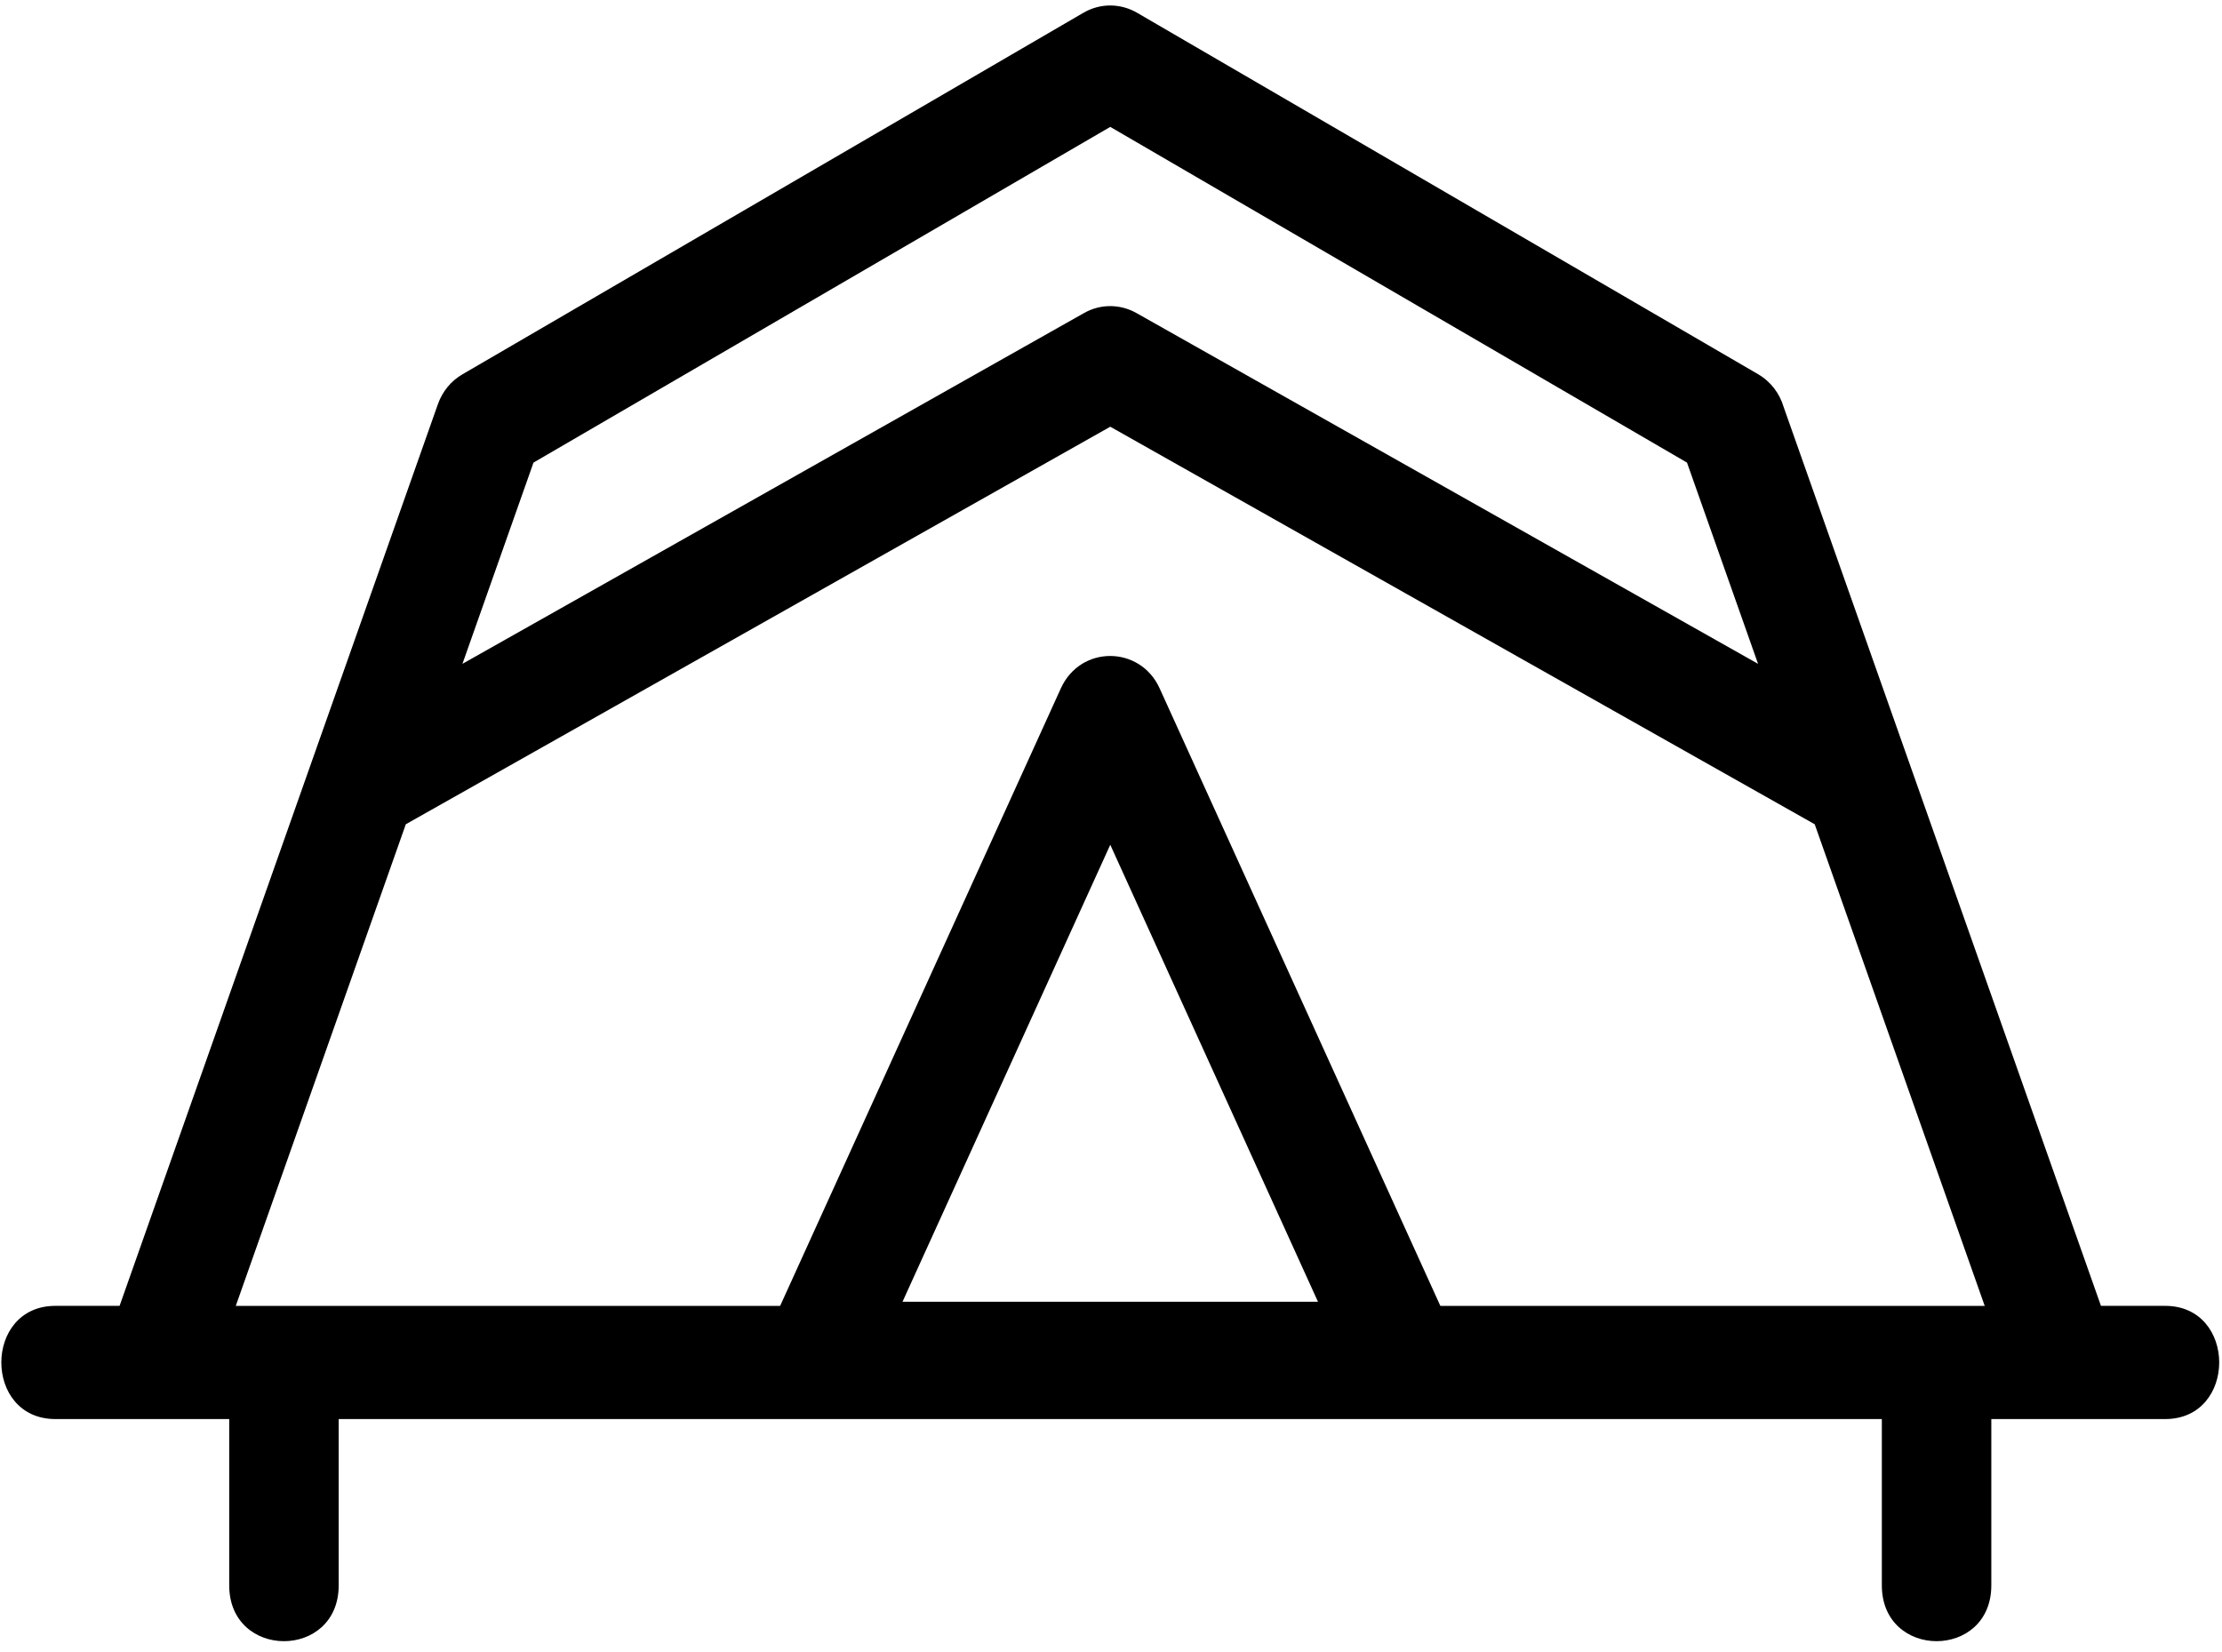
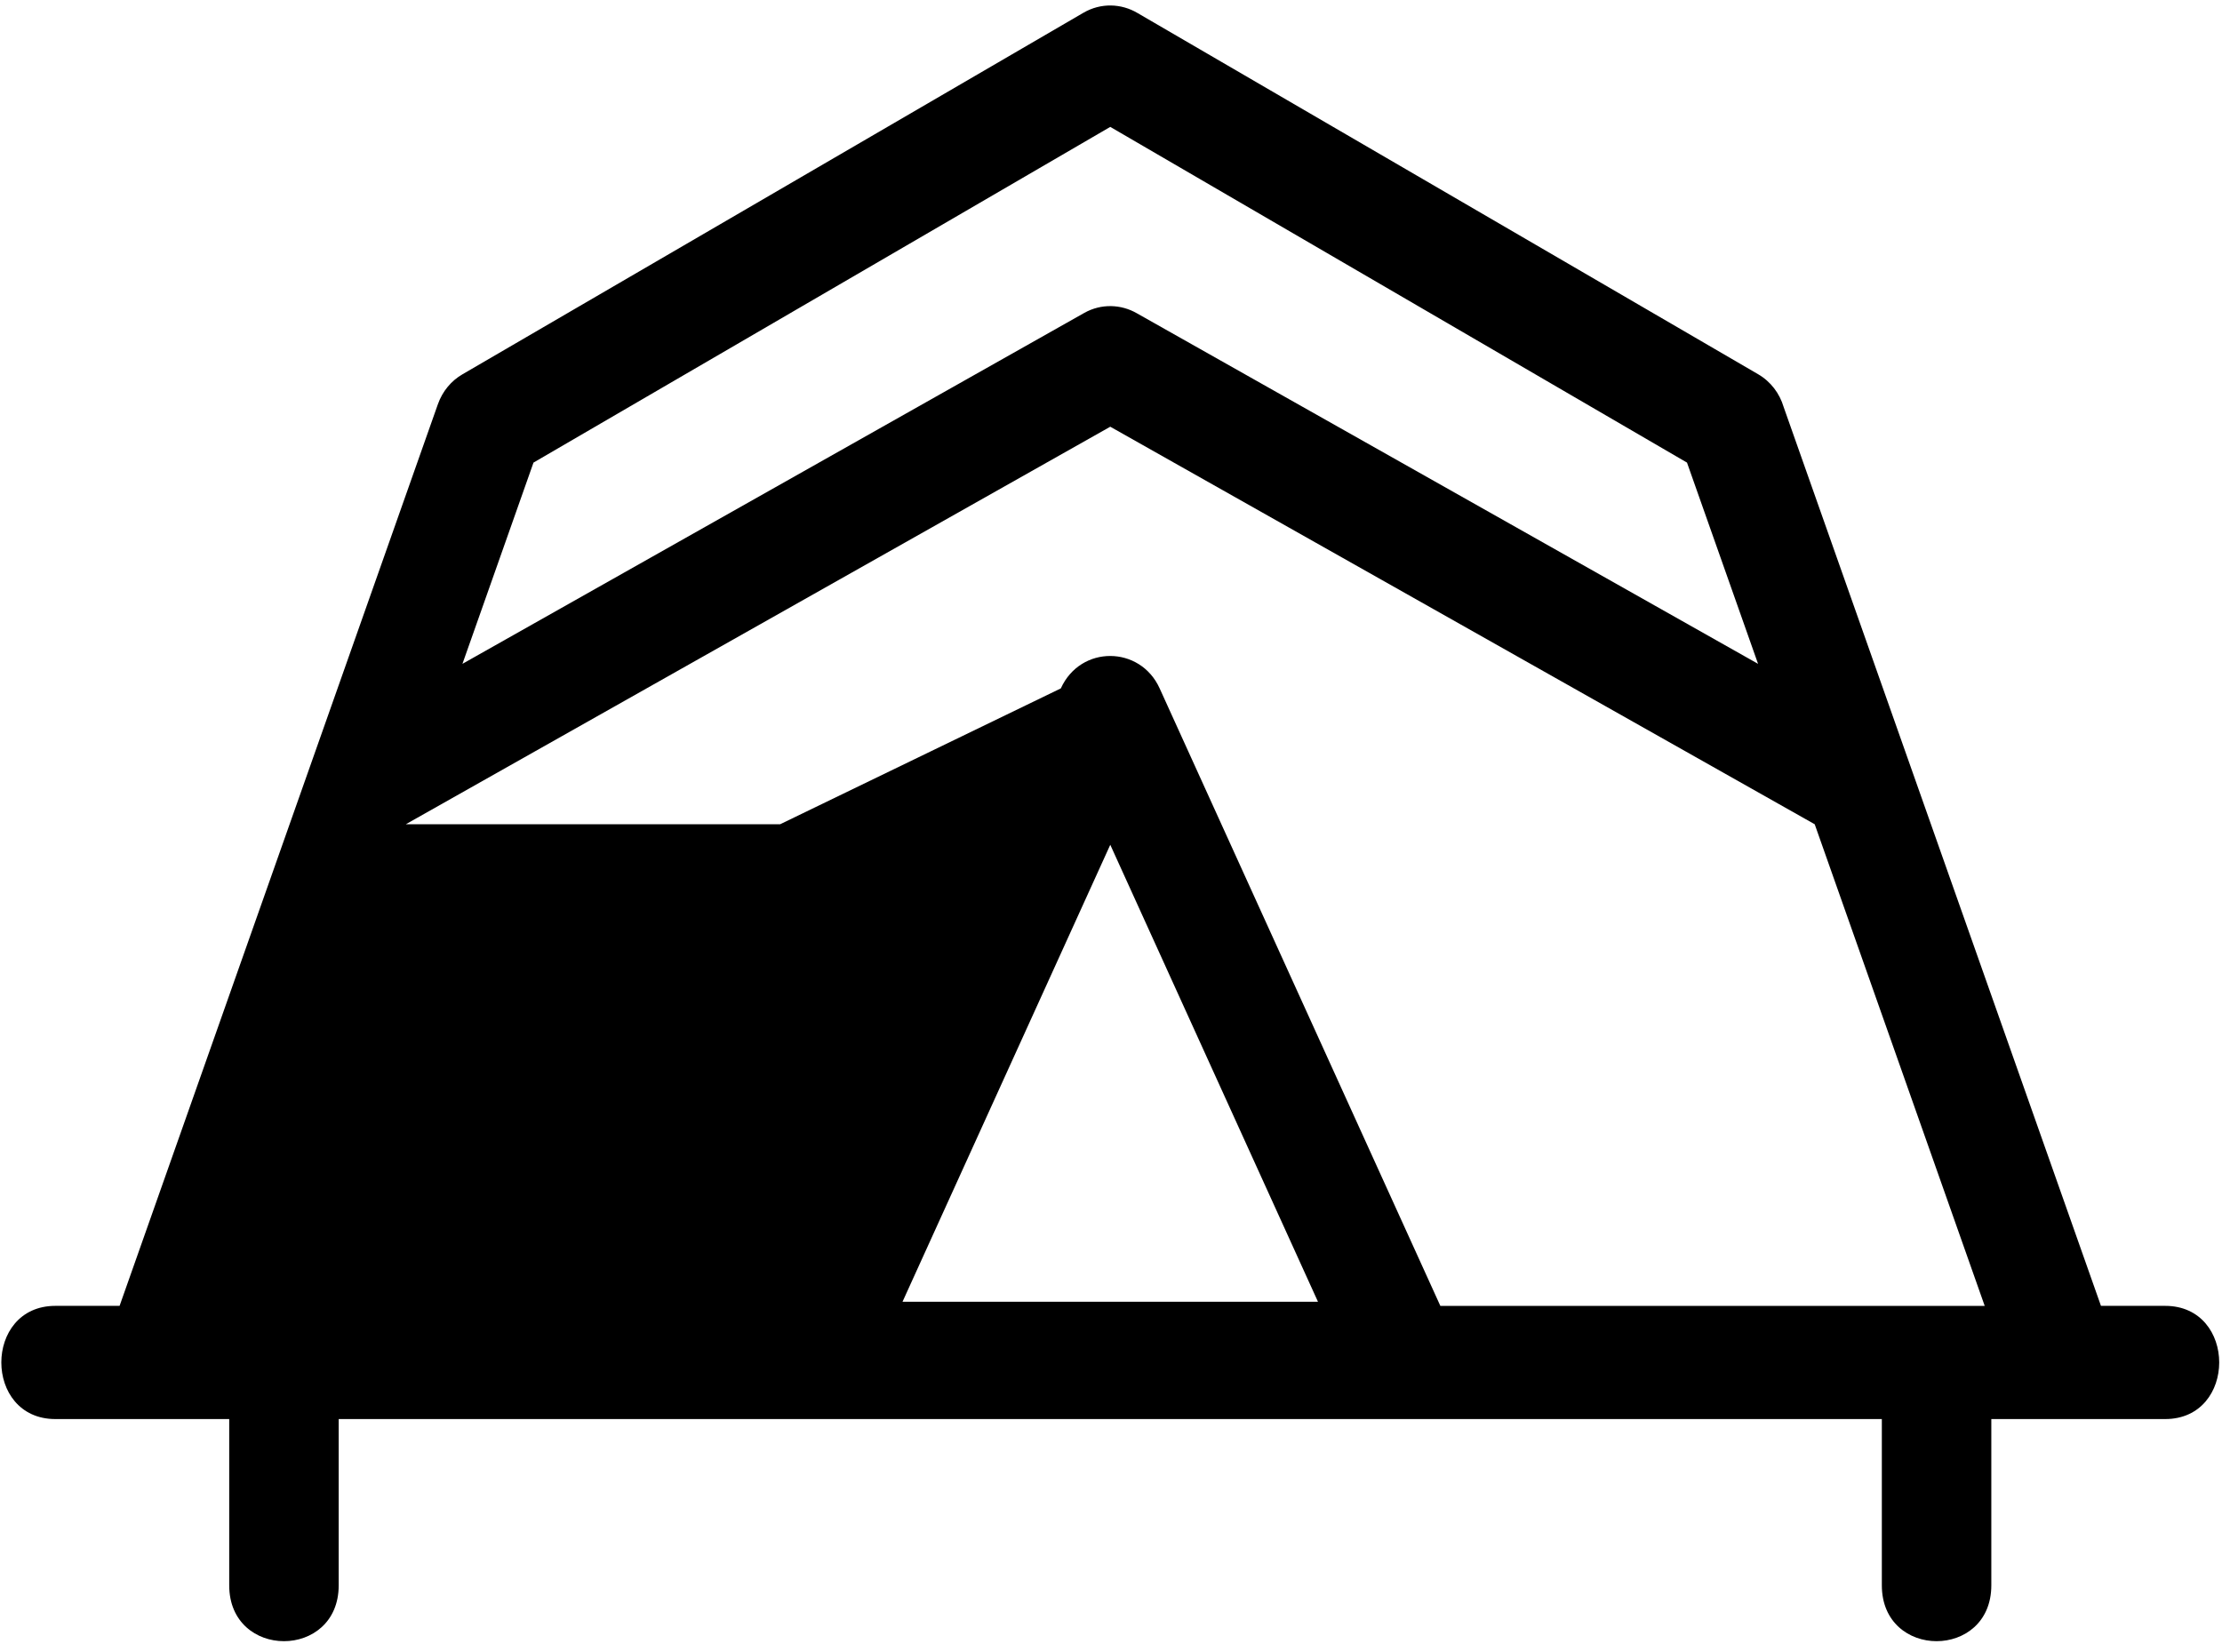
<svg xmlns="http://www.w3.org/2000/svg" width="191" height="142" viewBox="0 0 191 142" fill="none">
-   <path d="M10.278 112.272L37.637 34.76C38.037 33.62 38.805 32.728 39.754 32.179L93.138 1.093C94.637 0.224 96.397 0.296 97.787 1.124L151.123 32.172C152.218 32.807 152.975 33.831 153.317 34.982L180.596 112.269H186.114C192.309 112.269 192.309 122.001 186.114 122.001H171.171V136.293C171.171 142.699 161.76 142.699 161.76 136.293V122.001H29.114V136.293C29.114 142.699 19.703 142.699 19.703 136.293V122.001H4.76C-1.435 122.001 -1.435 112.269 4.76 112.269H10.278V112.272ZM99.682 59.183L123.811 112.272H170.603L155.99 70.864L95.437 36.686L34.883 70.864L20.267 112.272H67.059L91.188 59.183C92.887 55.44 98.016 55.496 99.682 59.183ZM113.291 111.915L95.437 72.628L77.579 111.915H113.291ZM39.751 57.072L93.192 26.908C94.659 26.081 96.368 26.152 97.725 26.935L151.12 57.072L145.012 39.771L95.437 10.909L45.858 39.771L39.751 57.072Z" fill="black" />
+   <path d="M10.278 112.272L37.637 34.76C38.037 33.62 38.805 32.728 39.754 32.179L93.138 1.093C94.637 0.224 96.397 0.296 97.787 1.124L151.123 32.172C152.218 32.807 152.975 33.831 153.317 34.982L180.596 112.269H186.114C192.309 112.269 192.309 122.001 186.114 122.001H171.171V136.293C171.171 142.699 161.76 142.699 161.76 136.293V122.001H29.114V136.293C29.114 142.699 19.703 142.699 19.703 136.293V122.001H4.76C-1.435 122.001 -1.435 112.269 4.76 112.269H10.278V112.272ZM99.682 59.183L123.811 112.272H170.603L155.99 70.864L95.437 36.686L34.883 70.864H67.059L91.188 59.183C92.887 55.44 98.016 55.496 99.682 59.183ZM113.291 111.915L95.437 72.628L77.579 111.915H113.291ZM39.751 57.072L93.192 26.908C94.659 26.081 96.368 26.152 97.725 26.935L151.12 57.072L145.012 39.771L95.437 10.909L45.858 39.771L39.751 57.072Z" fill="black" />
</svg>